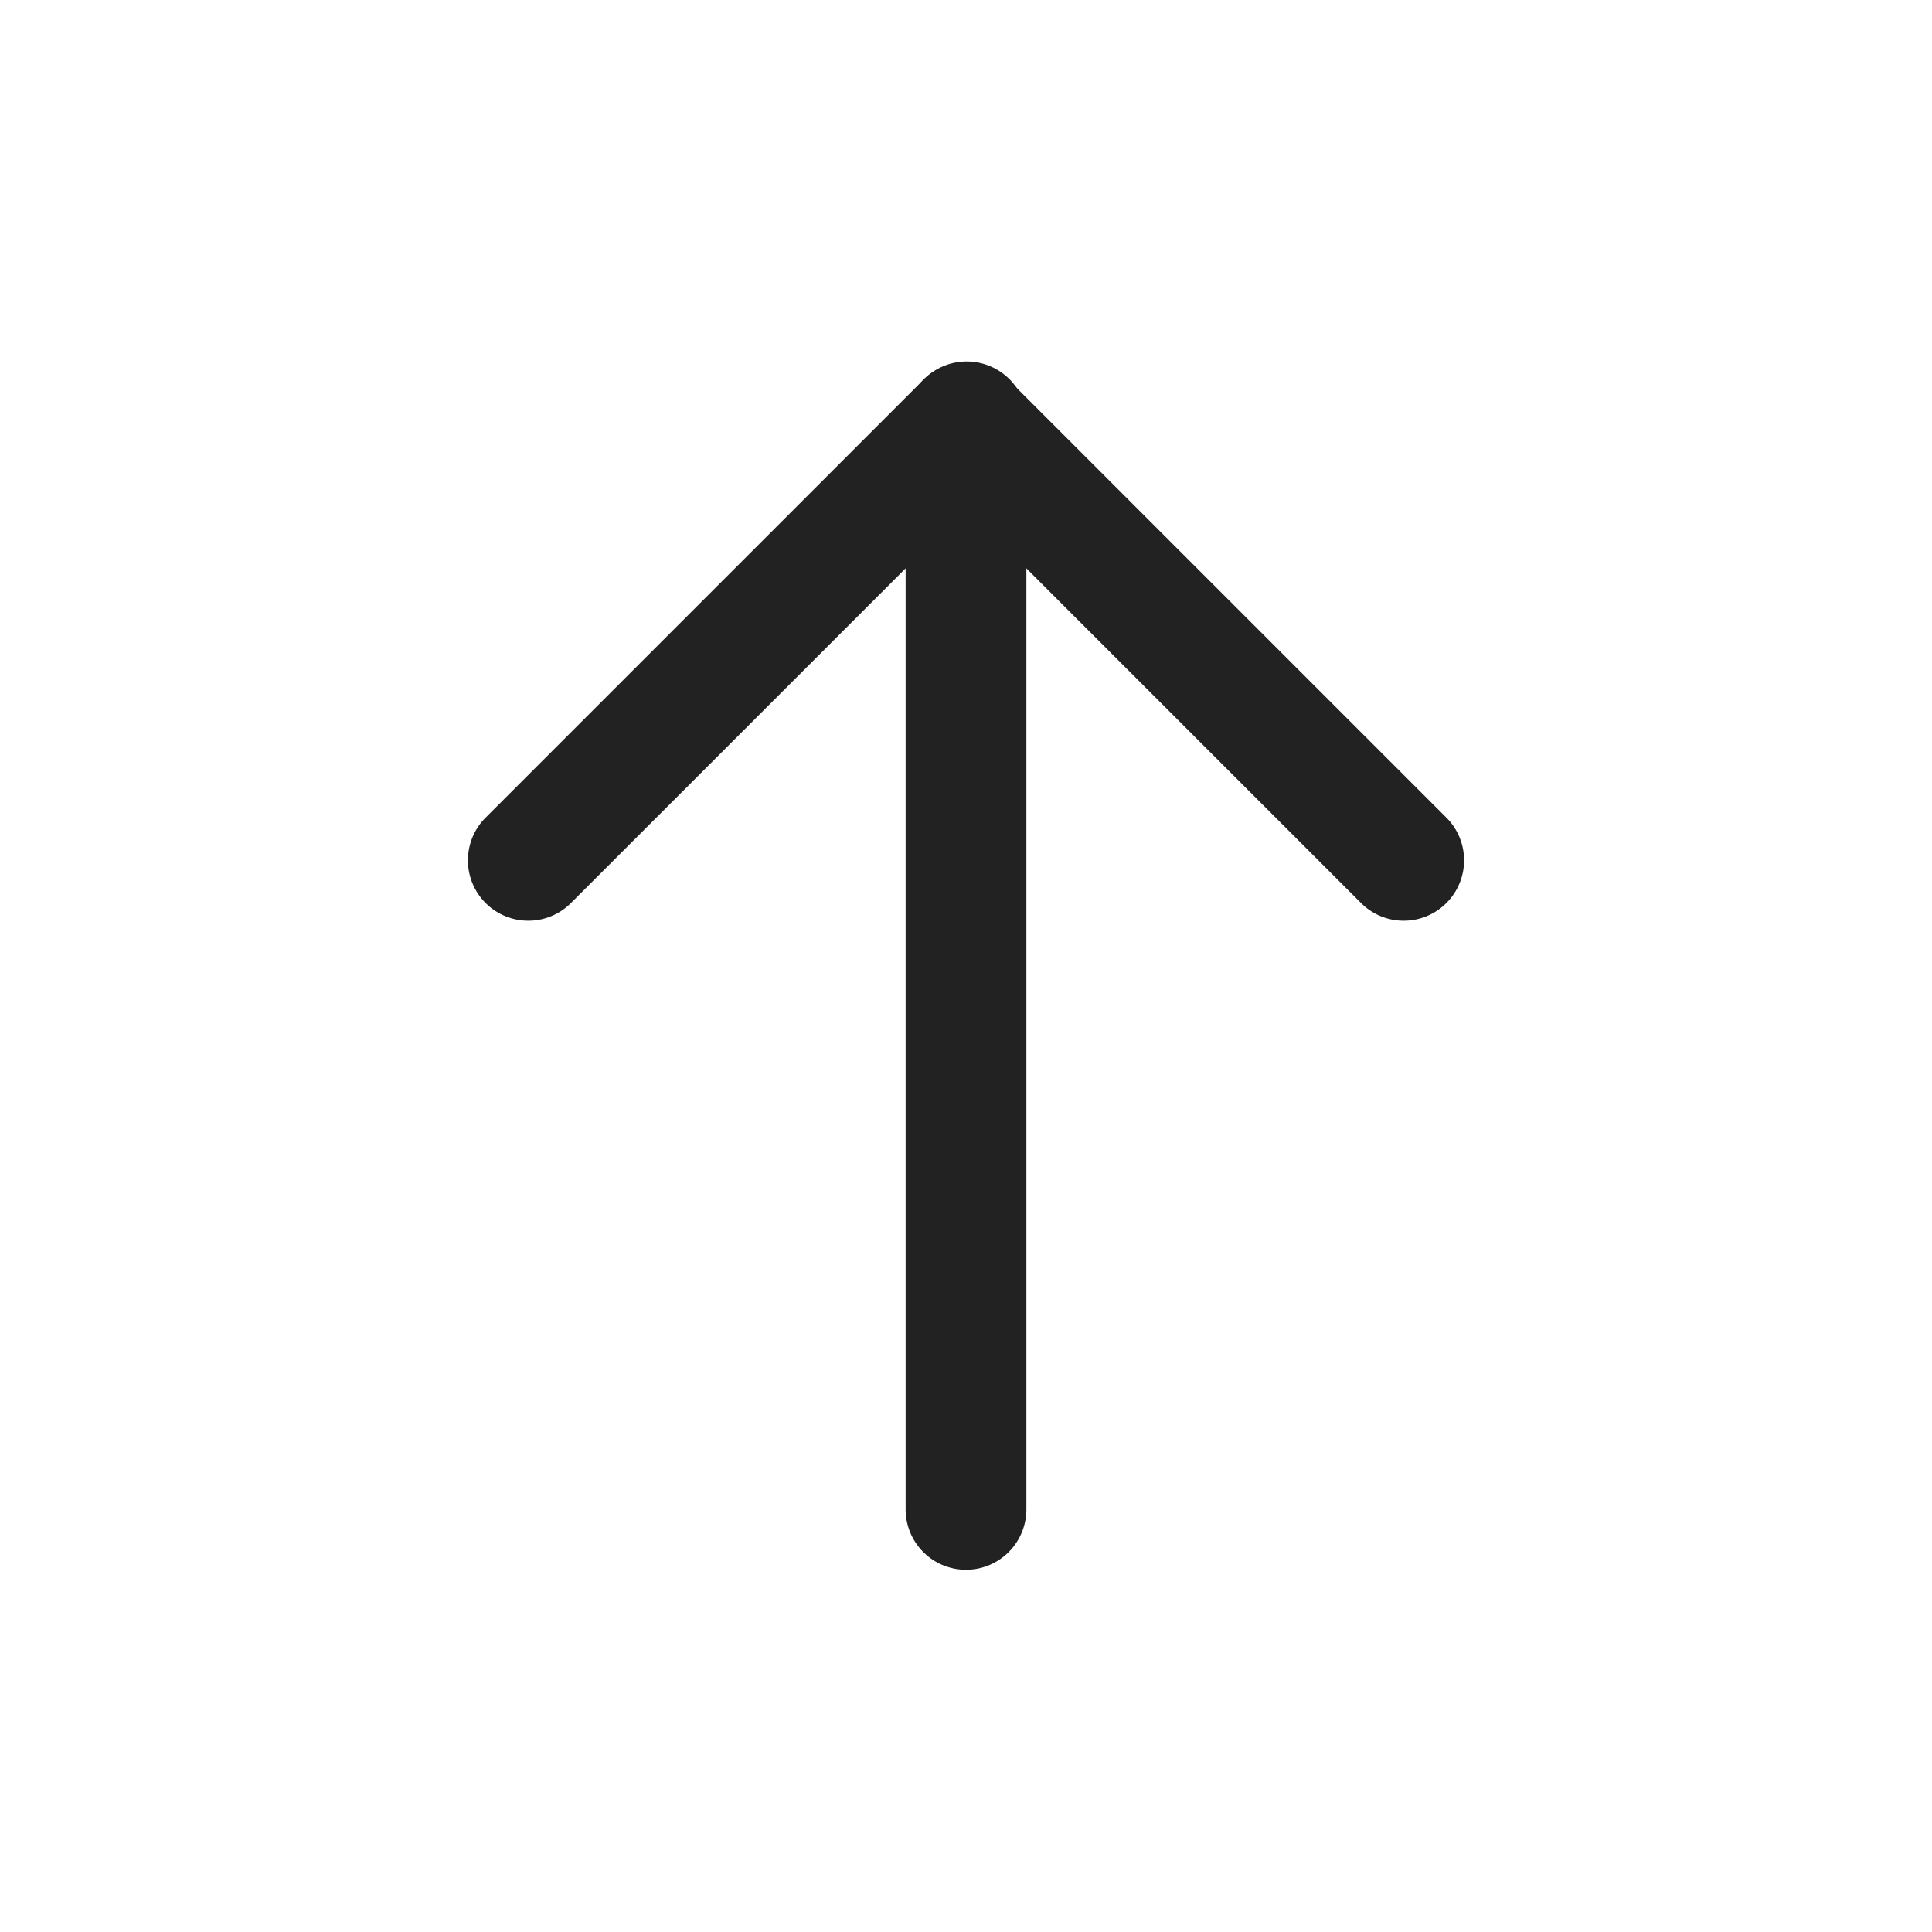
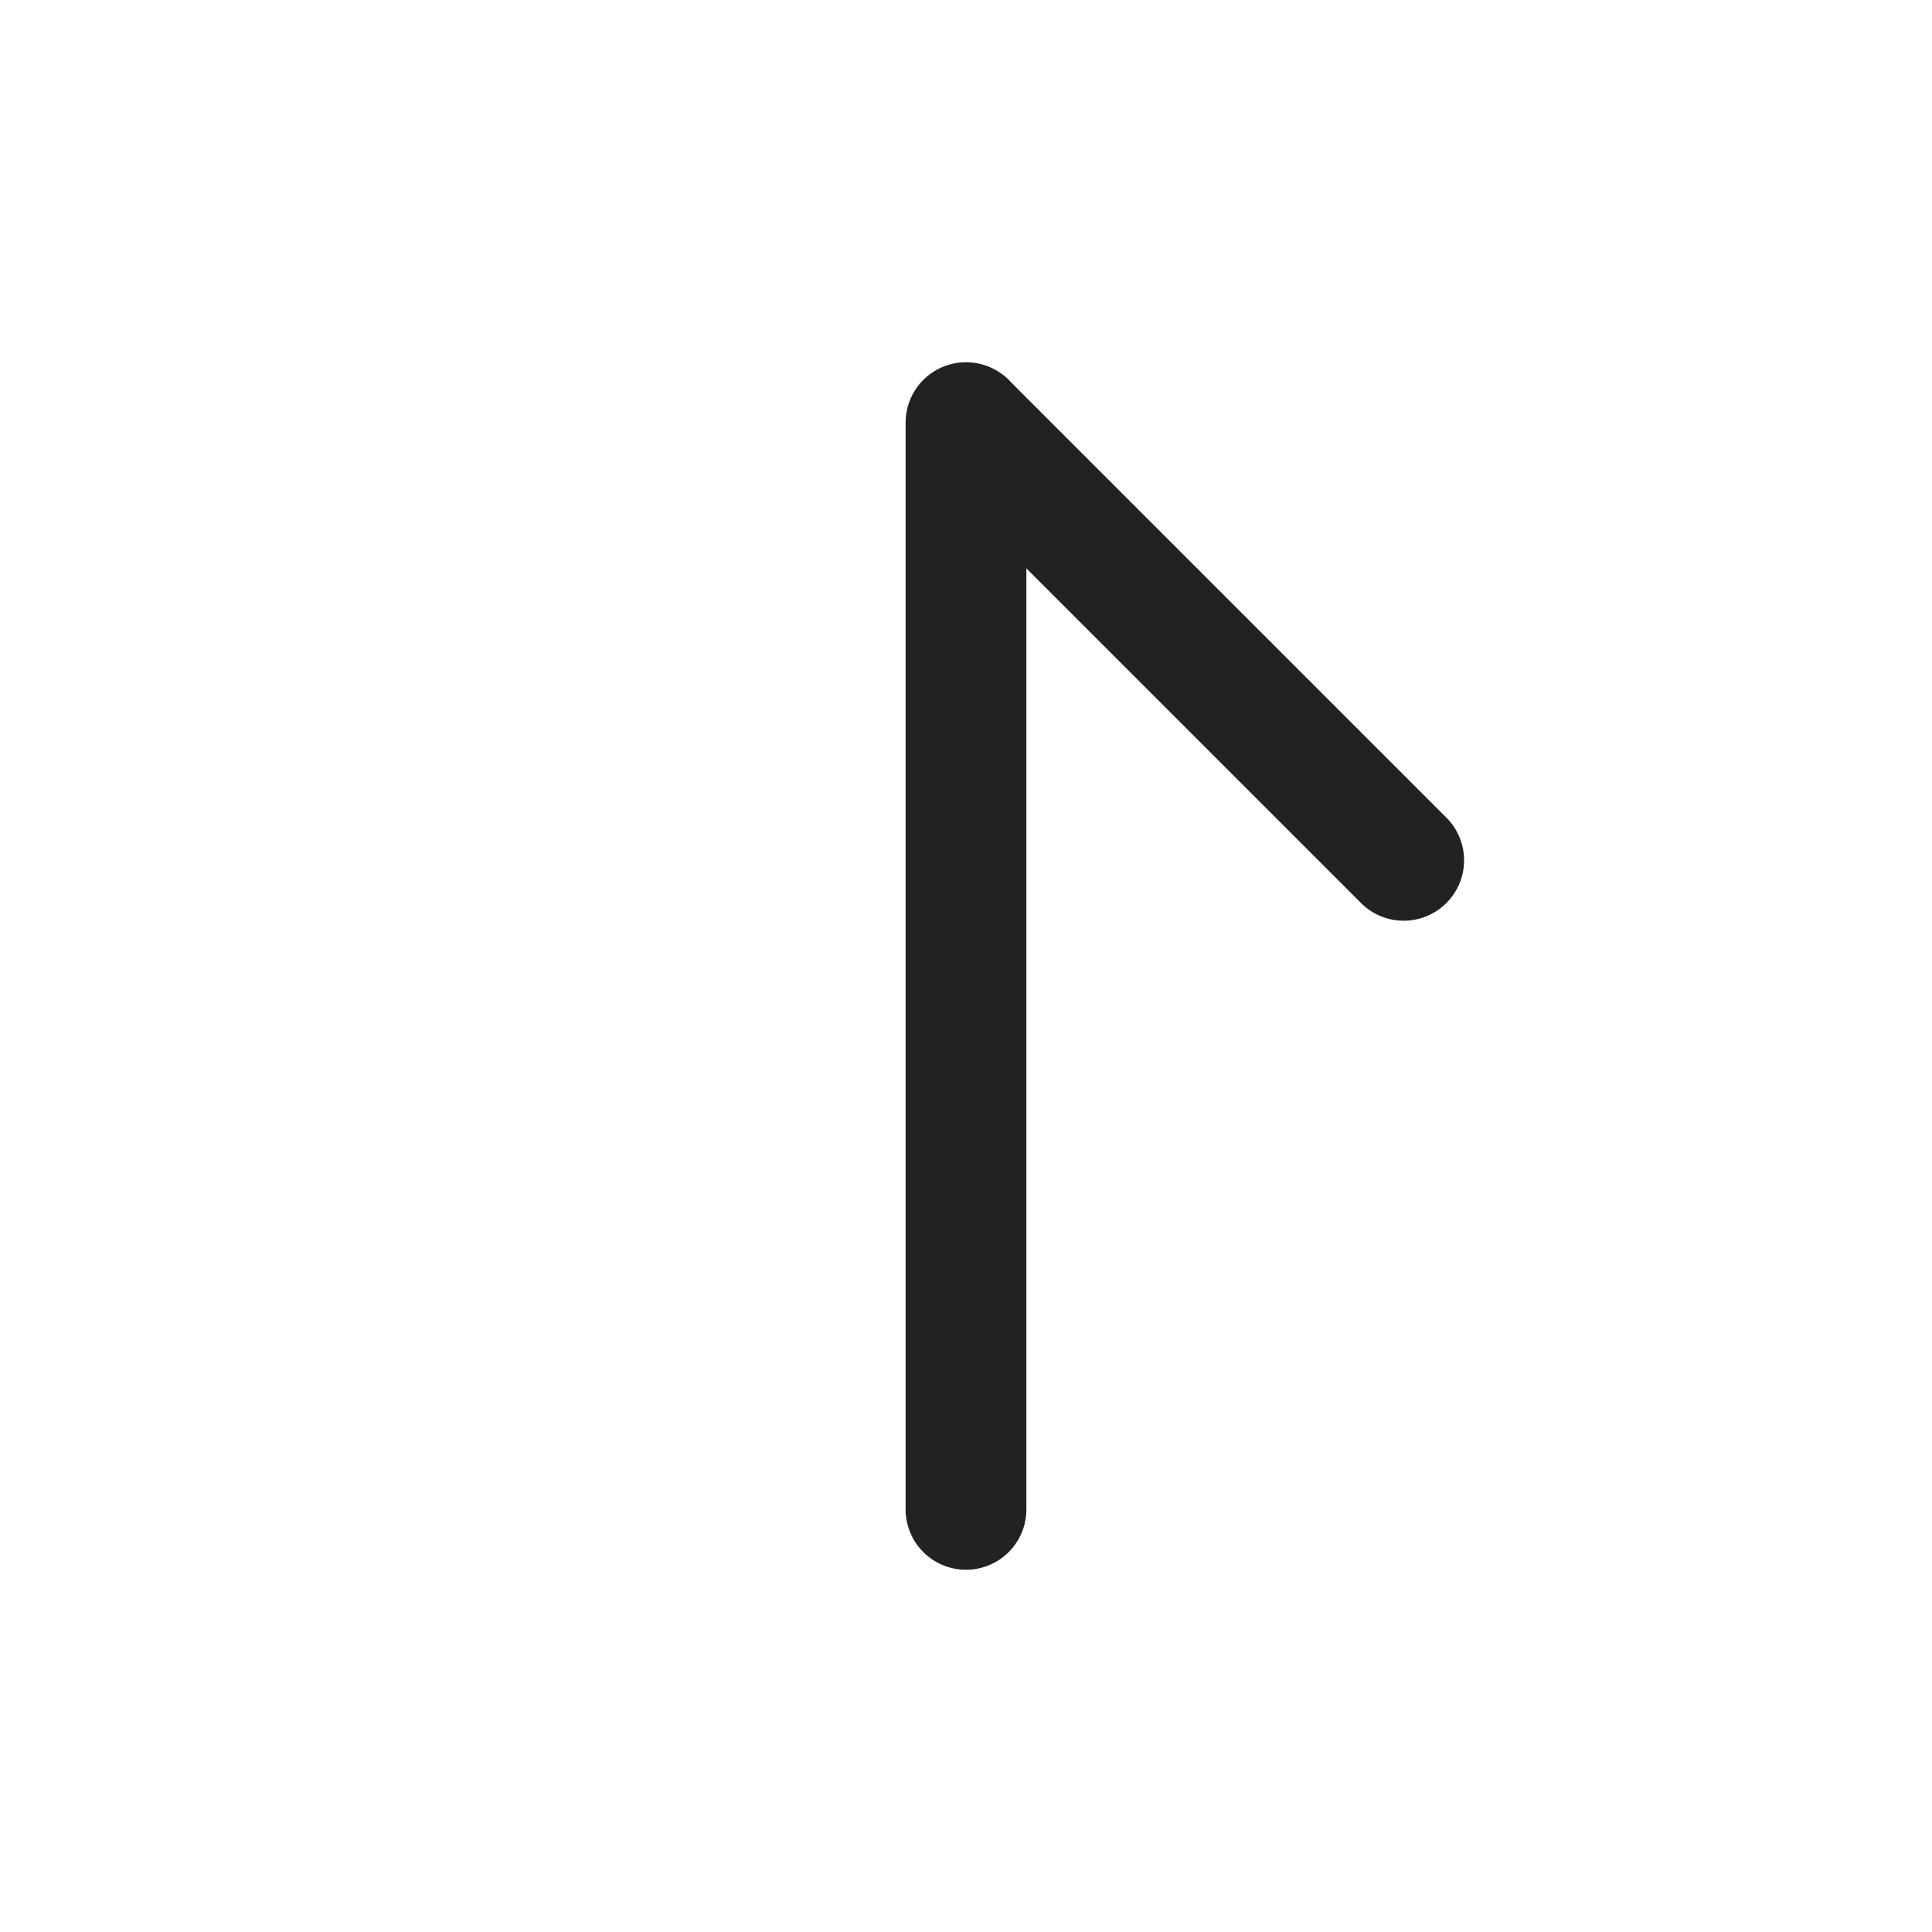
<svg xmlns="http://www.w3.org/2000/svg" viewBox="0 0 64 64">
  <g id="Up" fill="#222">
    <path d="m32 52a2 2 0 0 1 -2-2v-36a2 2 0 0 1 4 0v36a2 2 0 0 1 -2 2z" />
-     <path d="m17.5 30.5a2 2 0 0 1 -1.414-3.414l14.5-14.5a2 2 0 1 1 2.828 2.828l-14.5 14.5a1.993 1.993 0 0 1 -1.414.586z" />
    <path d="m46.5 30.5a1.993 1.993 0 0 1 -1.414-.586l-14.5-14.5a2 2 0 0 1 2.828-2.828l14.5 14.5a2 2 0 0 1 -1.414 3.414z" />
  </g>
</svg>